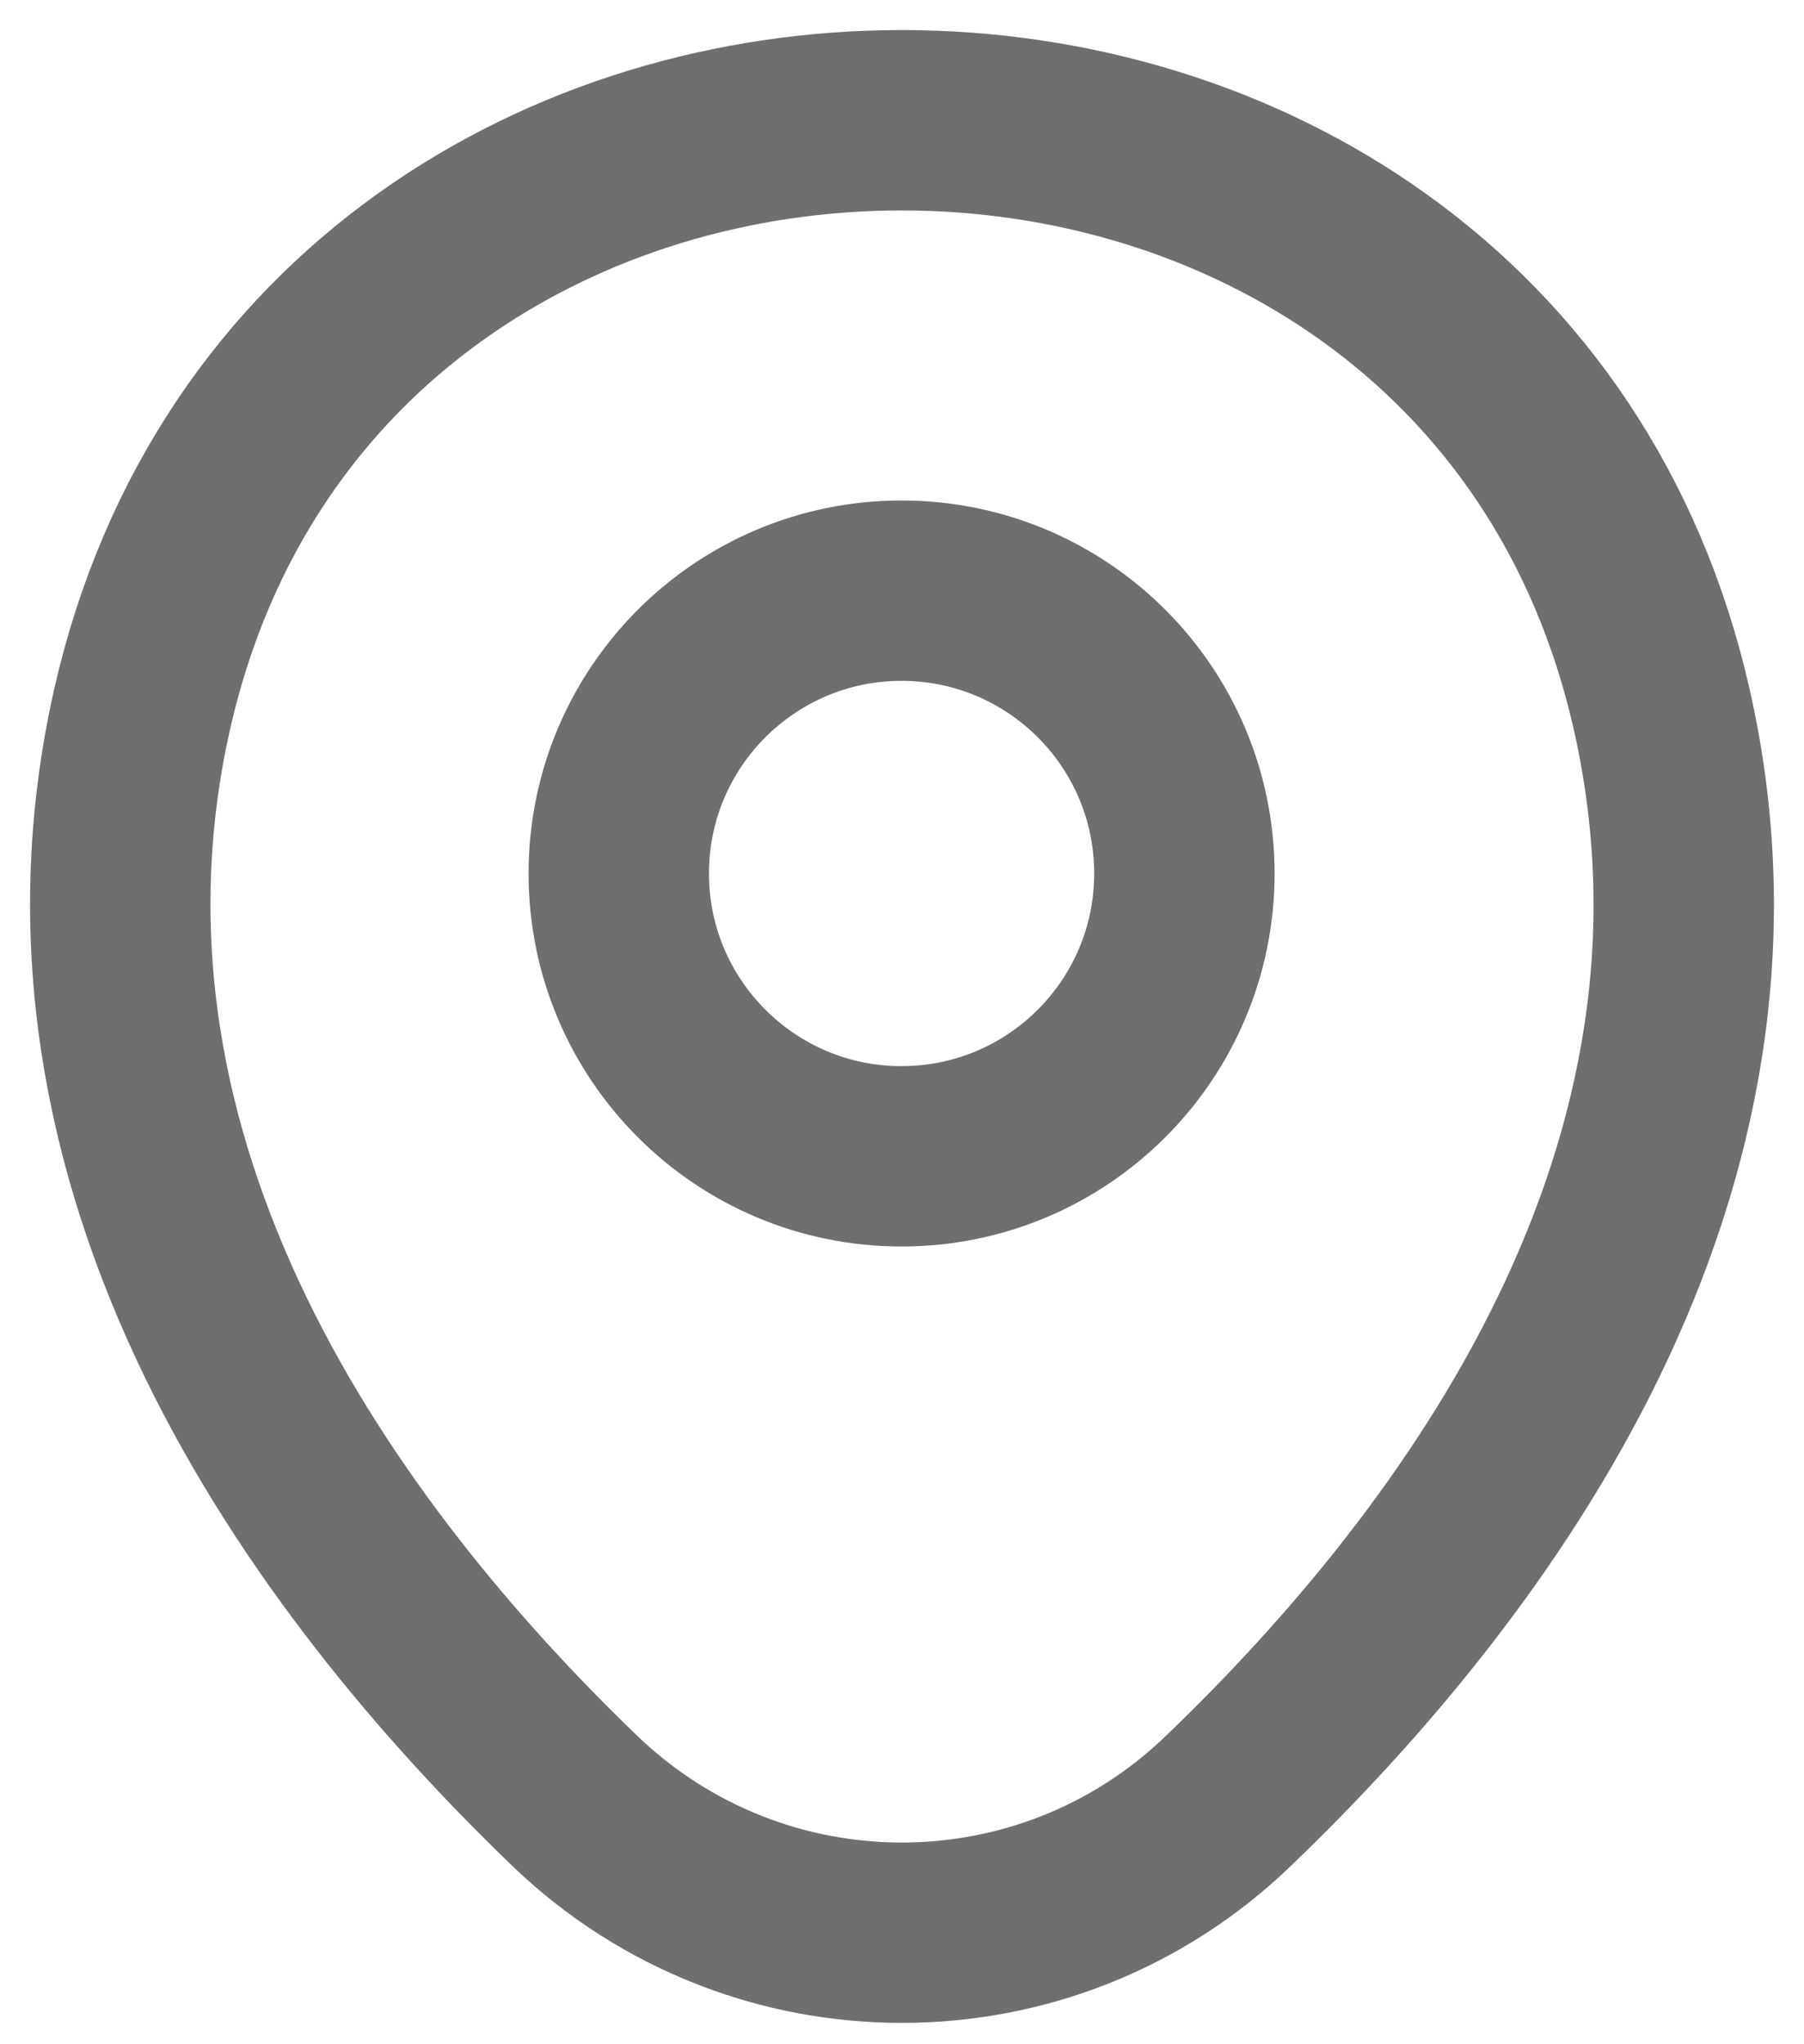
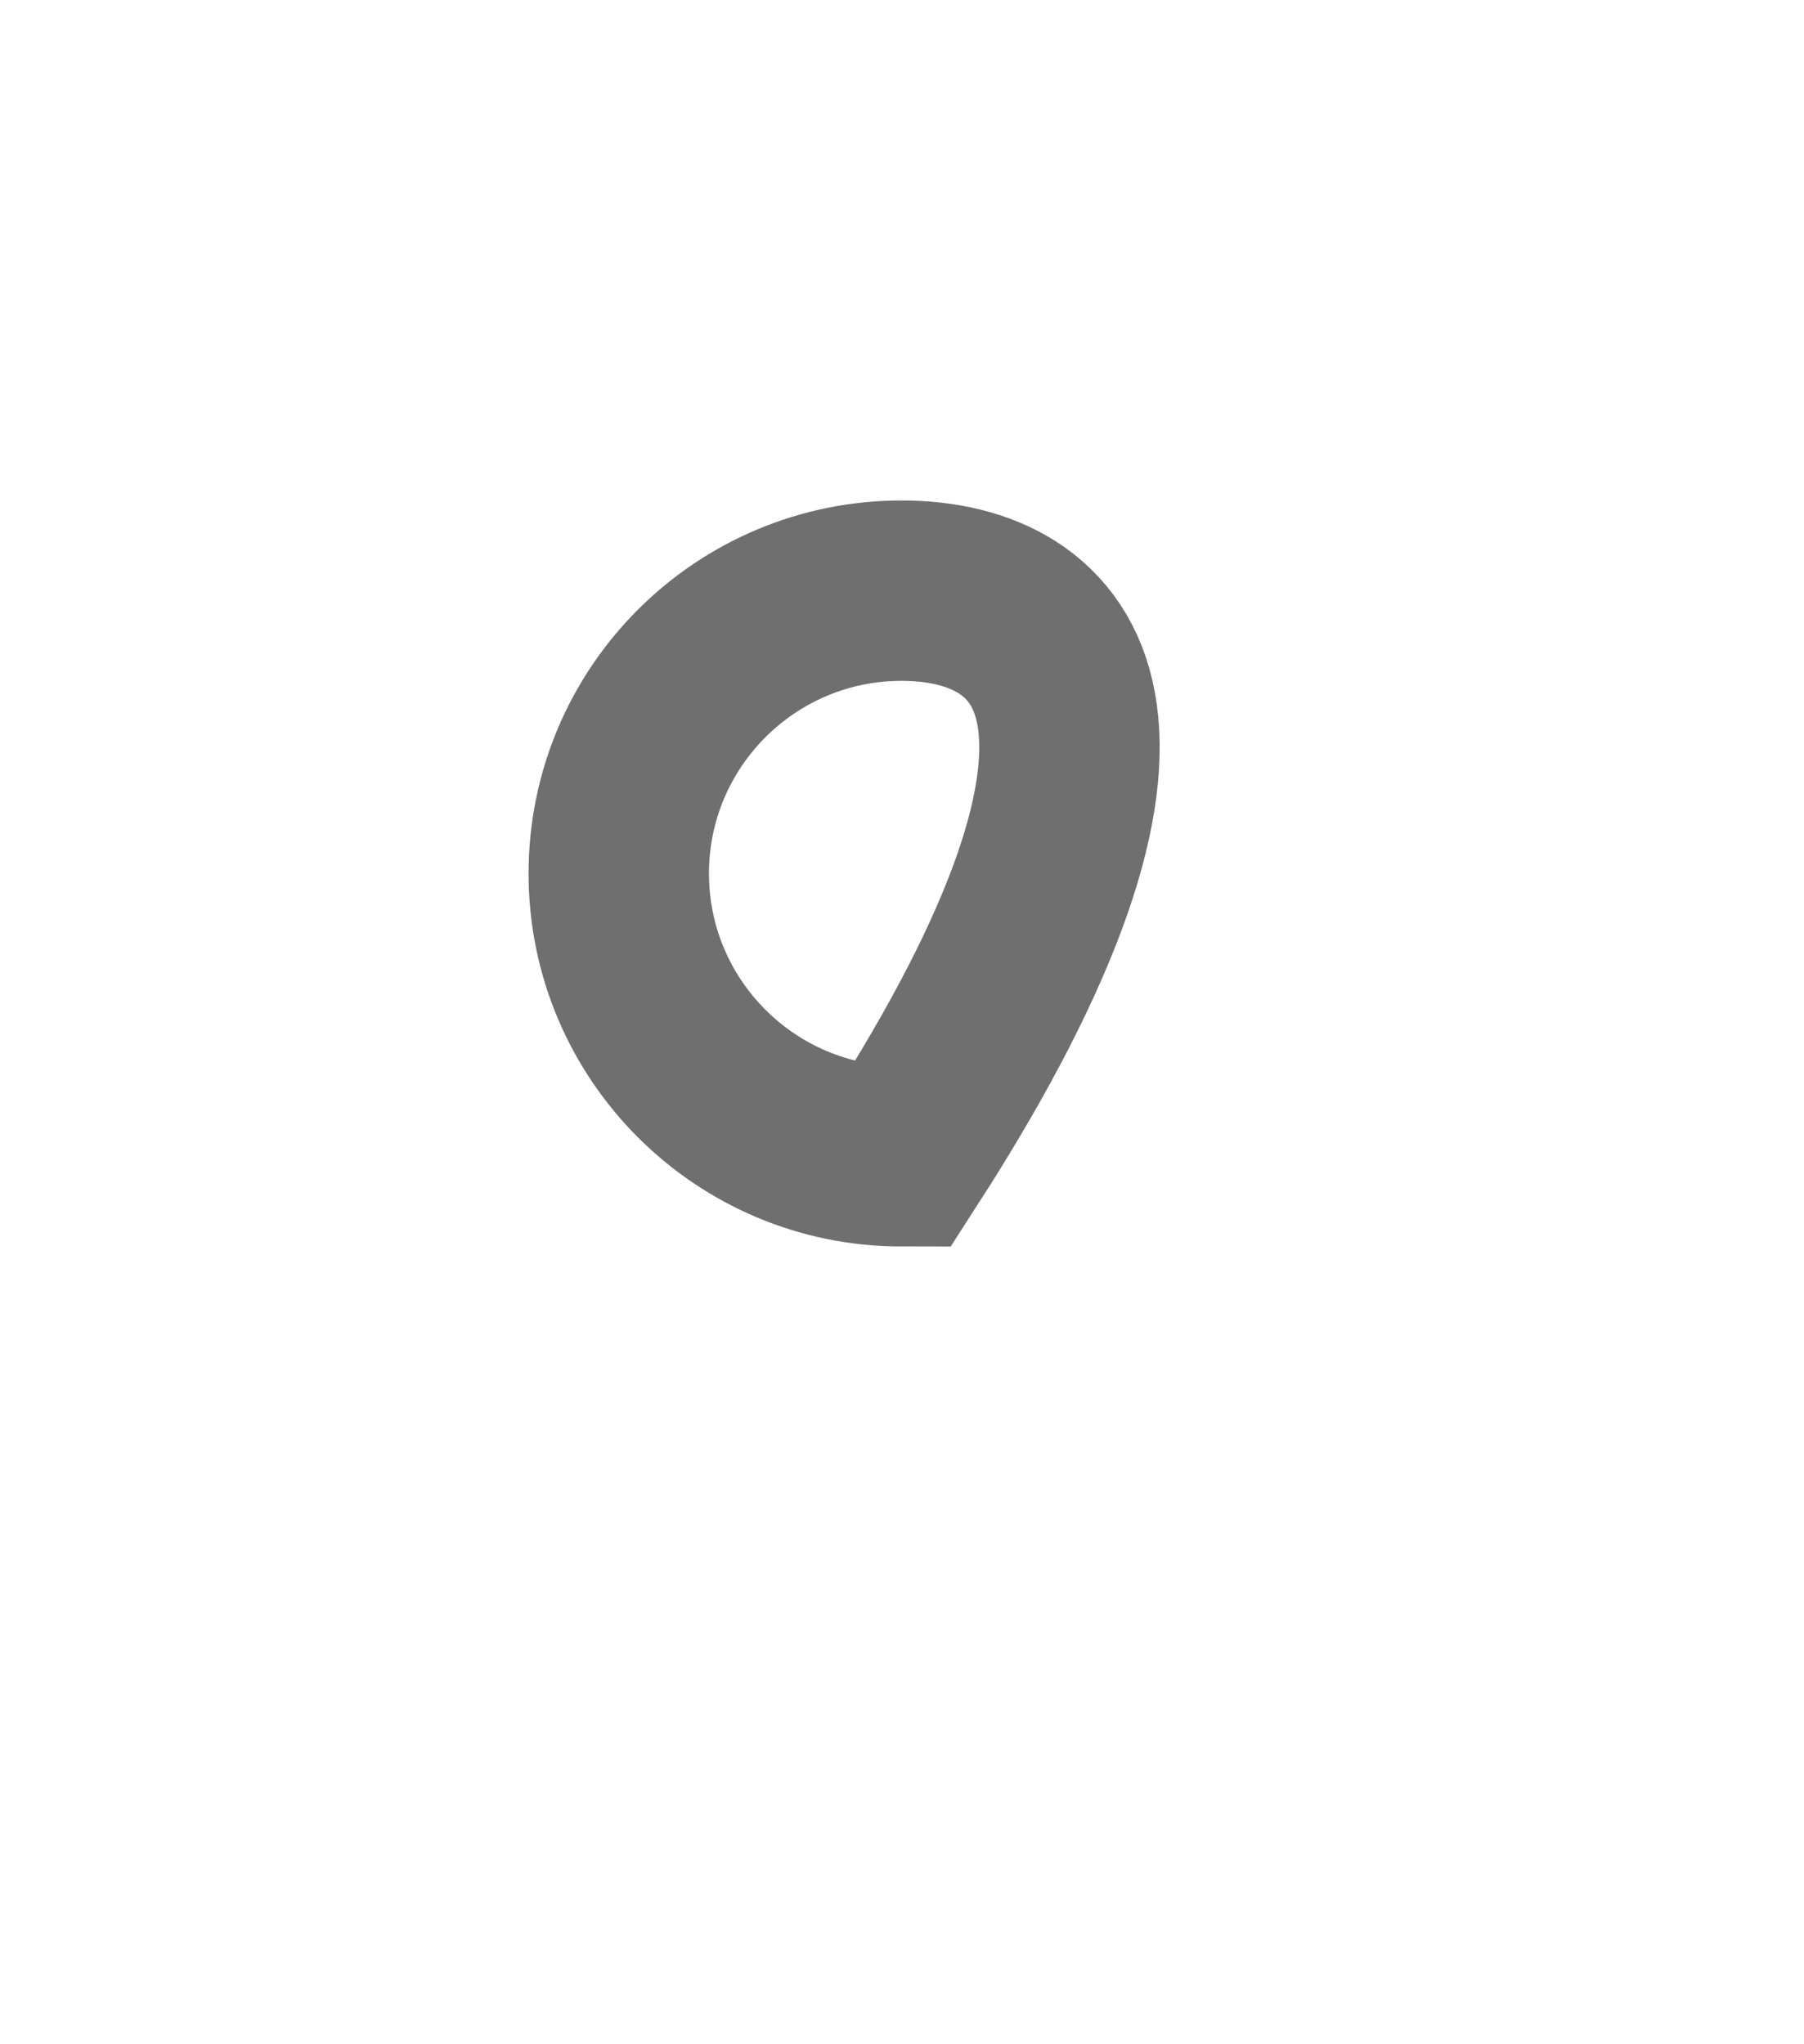
<svg xmlns="http://www.w3.org/2000/svg" width="15" height="17" viewBox="0 0 15 17" fill="none">
-   <path d="M7.496 9.616C8.795 9.616 9.848 8.563 9.848 7.264C9.848 5.965 8.795 4.912 7.496 4.912C6.198 4.912 5.145 5.965 5.145 7.264C5.145 8.563 6.198 9.616 7.496 9.616Z" stroke="#6F6F6F" stroke-width="1.5" />
-   <path d="M1.183 5.892C2.668 -0.636 12.339 -0.628 13.817 5.9C14.684 9.729 12.302 12.971 10.214 14.976C8.699 16.438 6.301 16.438 4.779 14.976C2.698 12.971 0.316 9.722 1.183 5.892Z" stroke="#6F6F6F" stroke-width="1.5" />
+   <path d="M7.496 9.616C9.848 5.965 8.795 4.912 7.496 4.912C6.198 4.912 5.145 5.965 5.145 7.264C5.145 8.563 6.198 9.616 7.496 9.616Z" stroke="#6F6F6F" stroke-width="1.5" />
</svg>